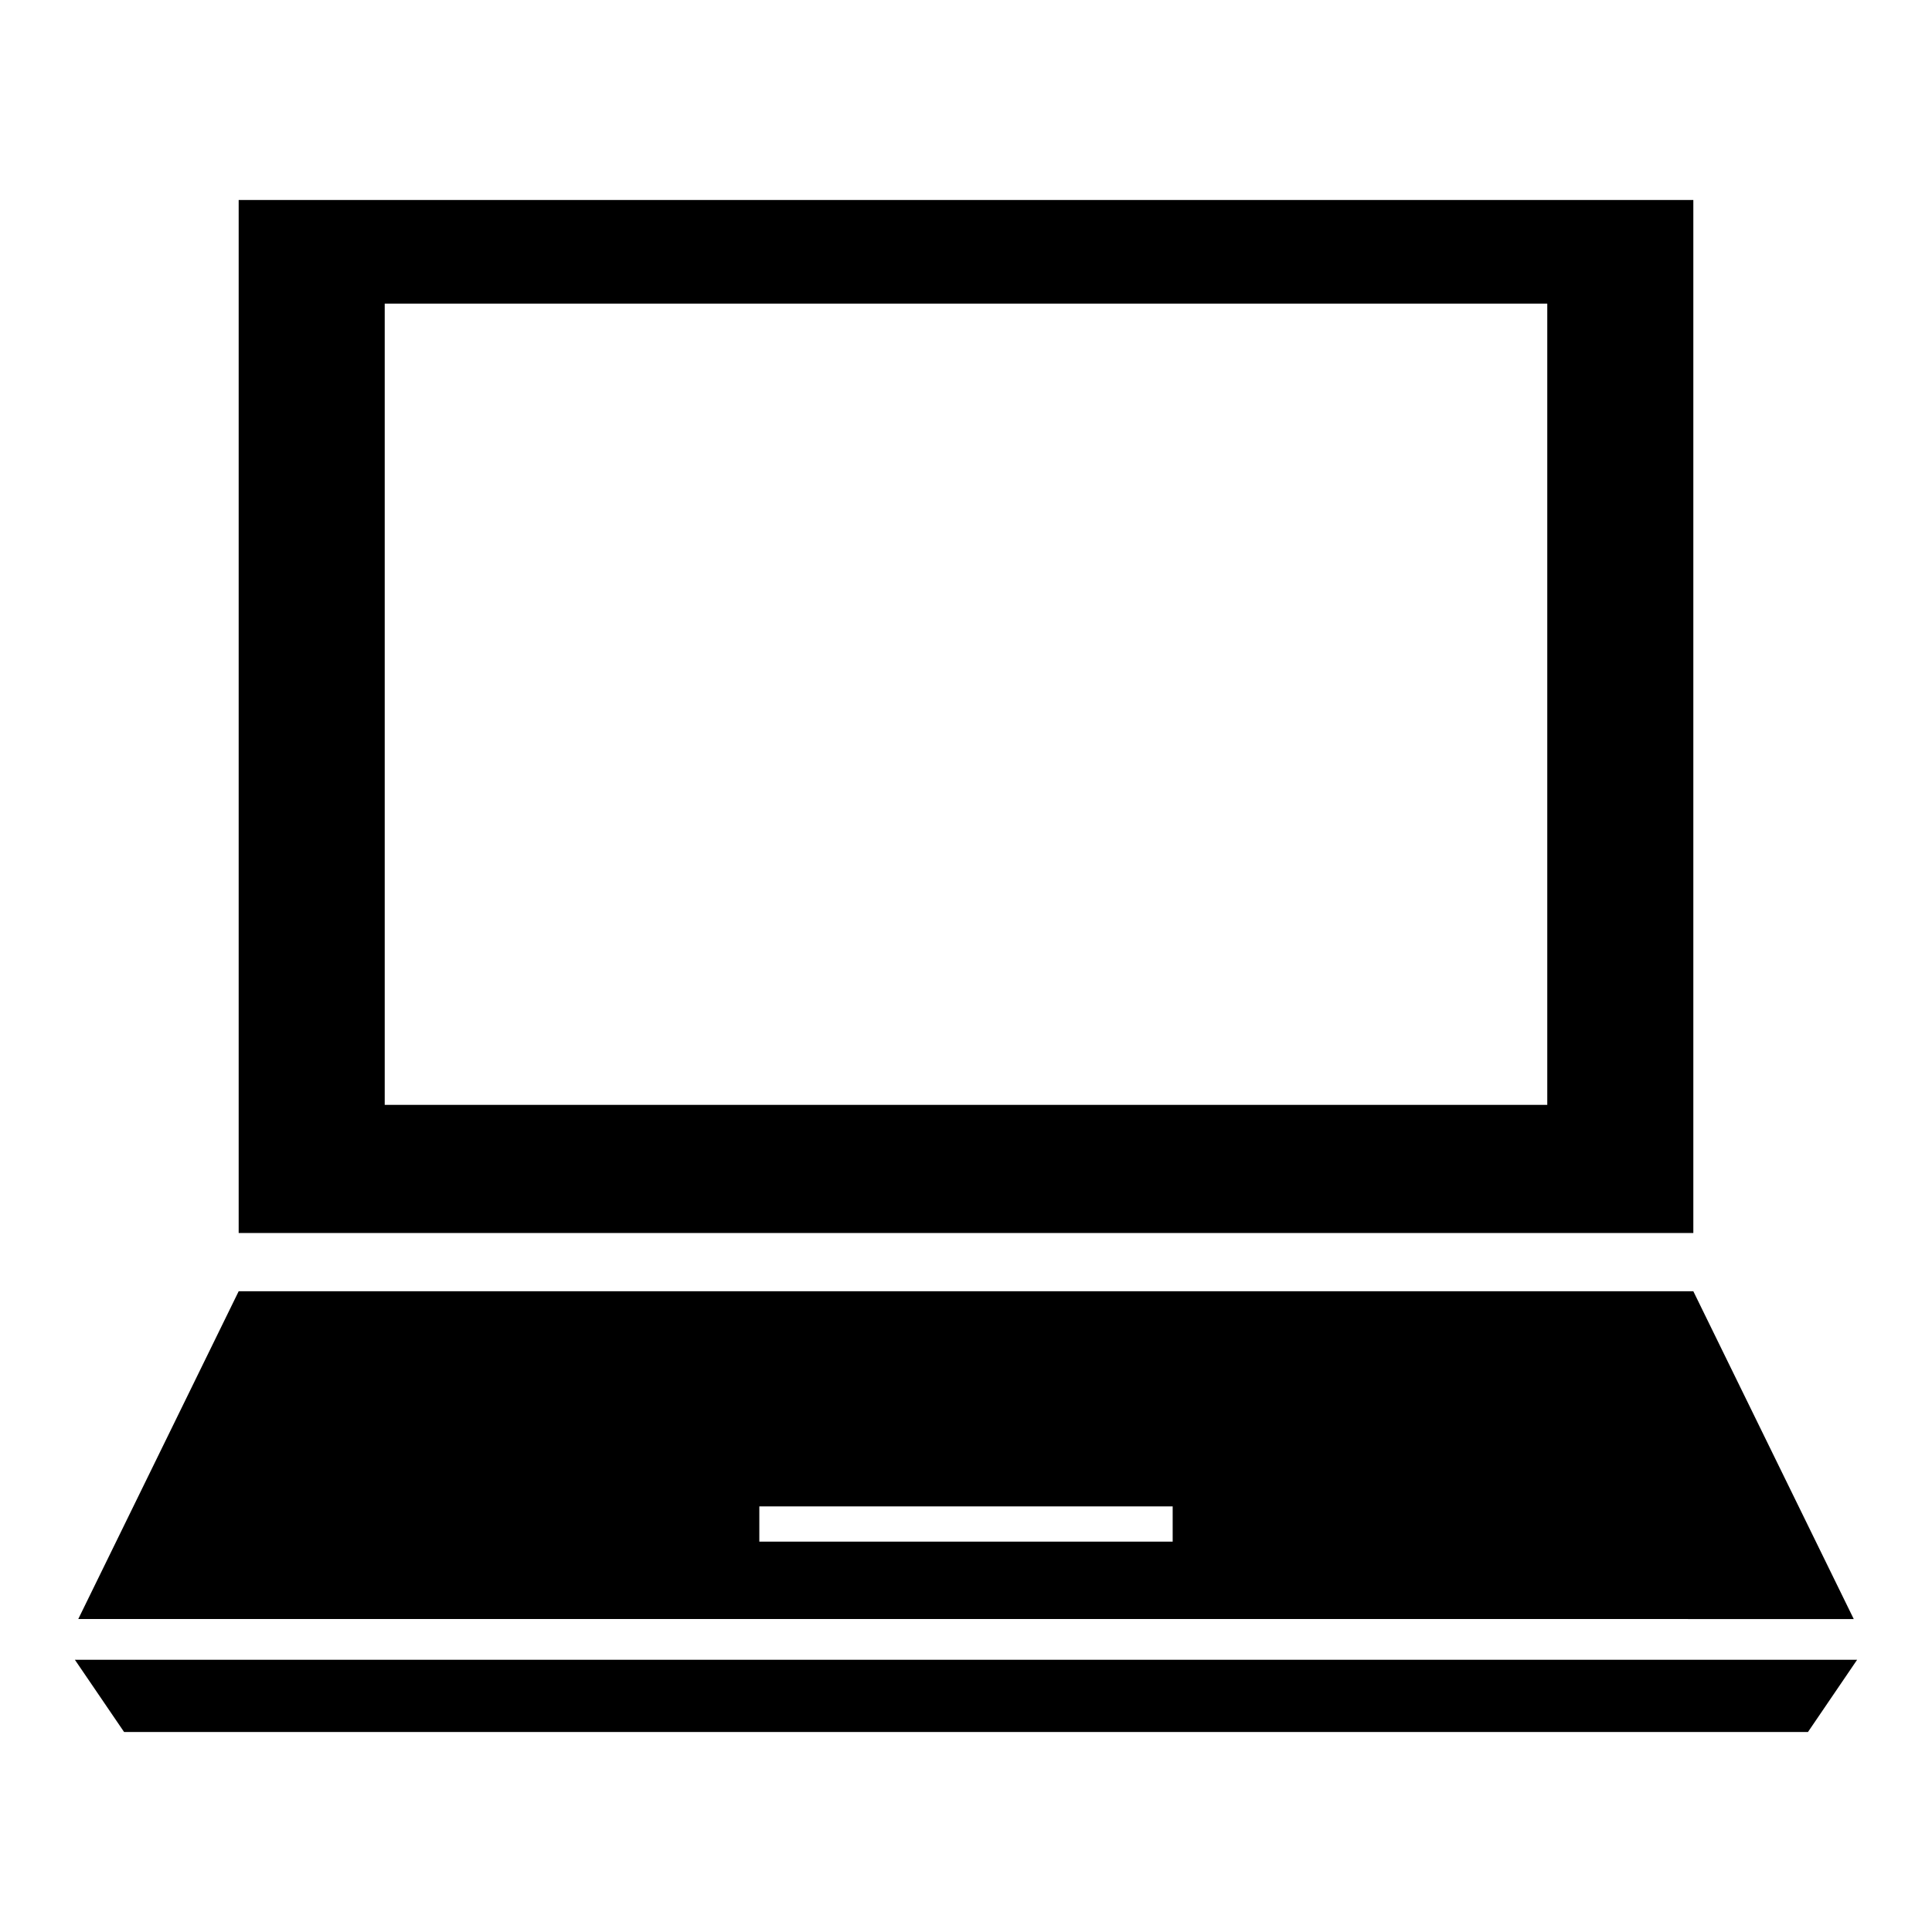
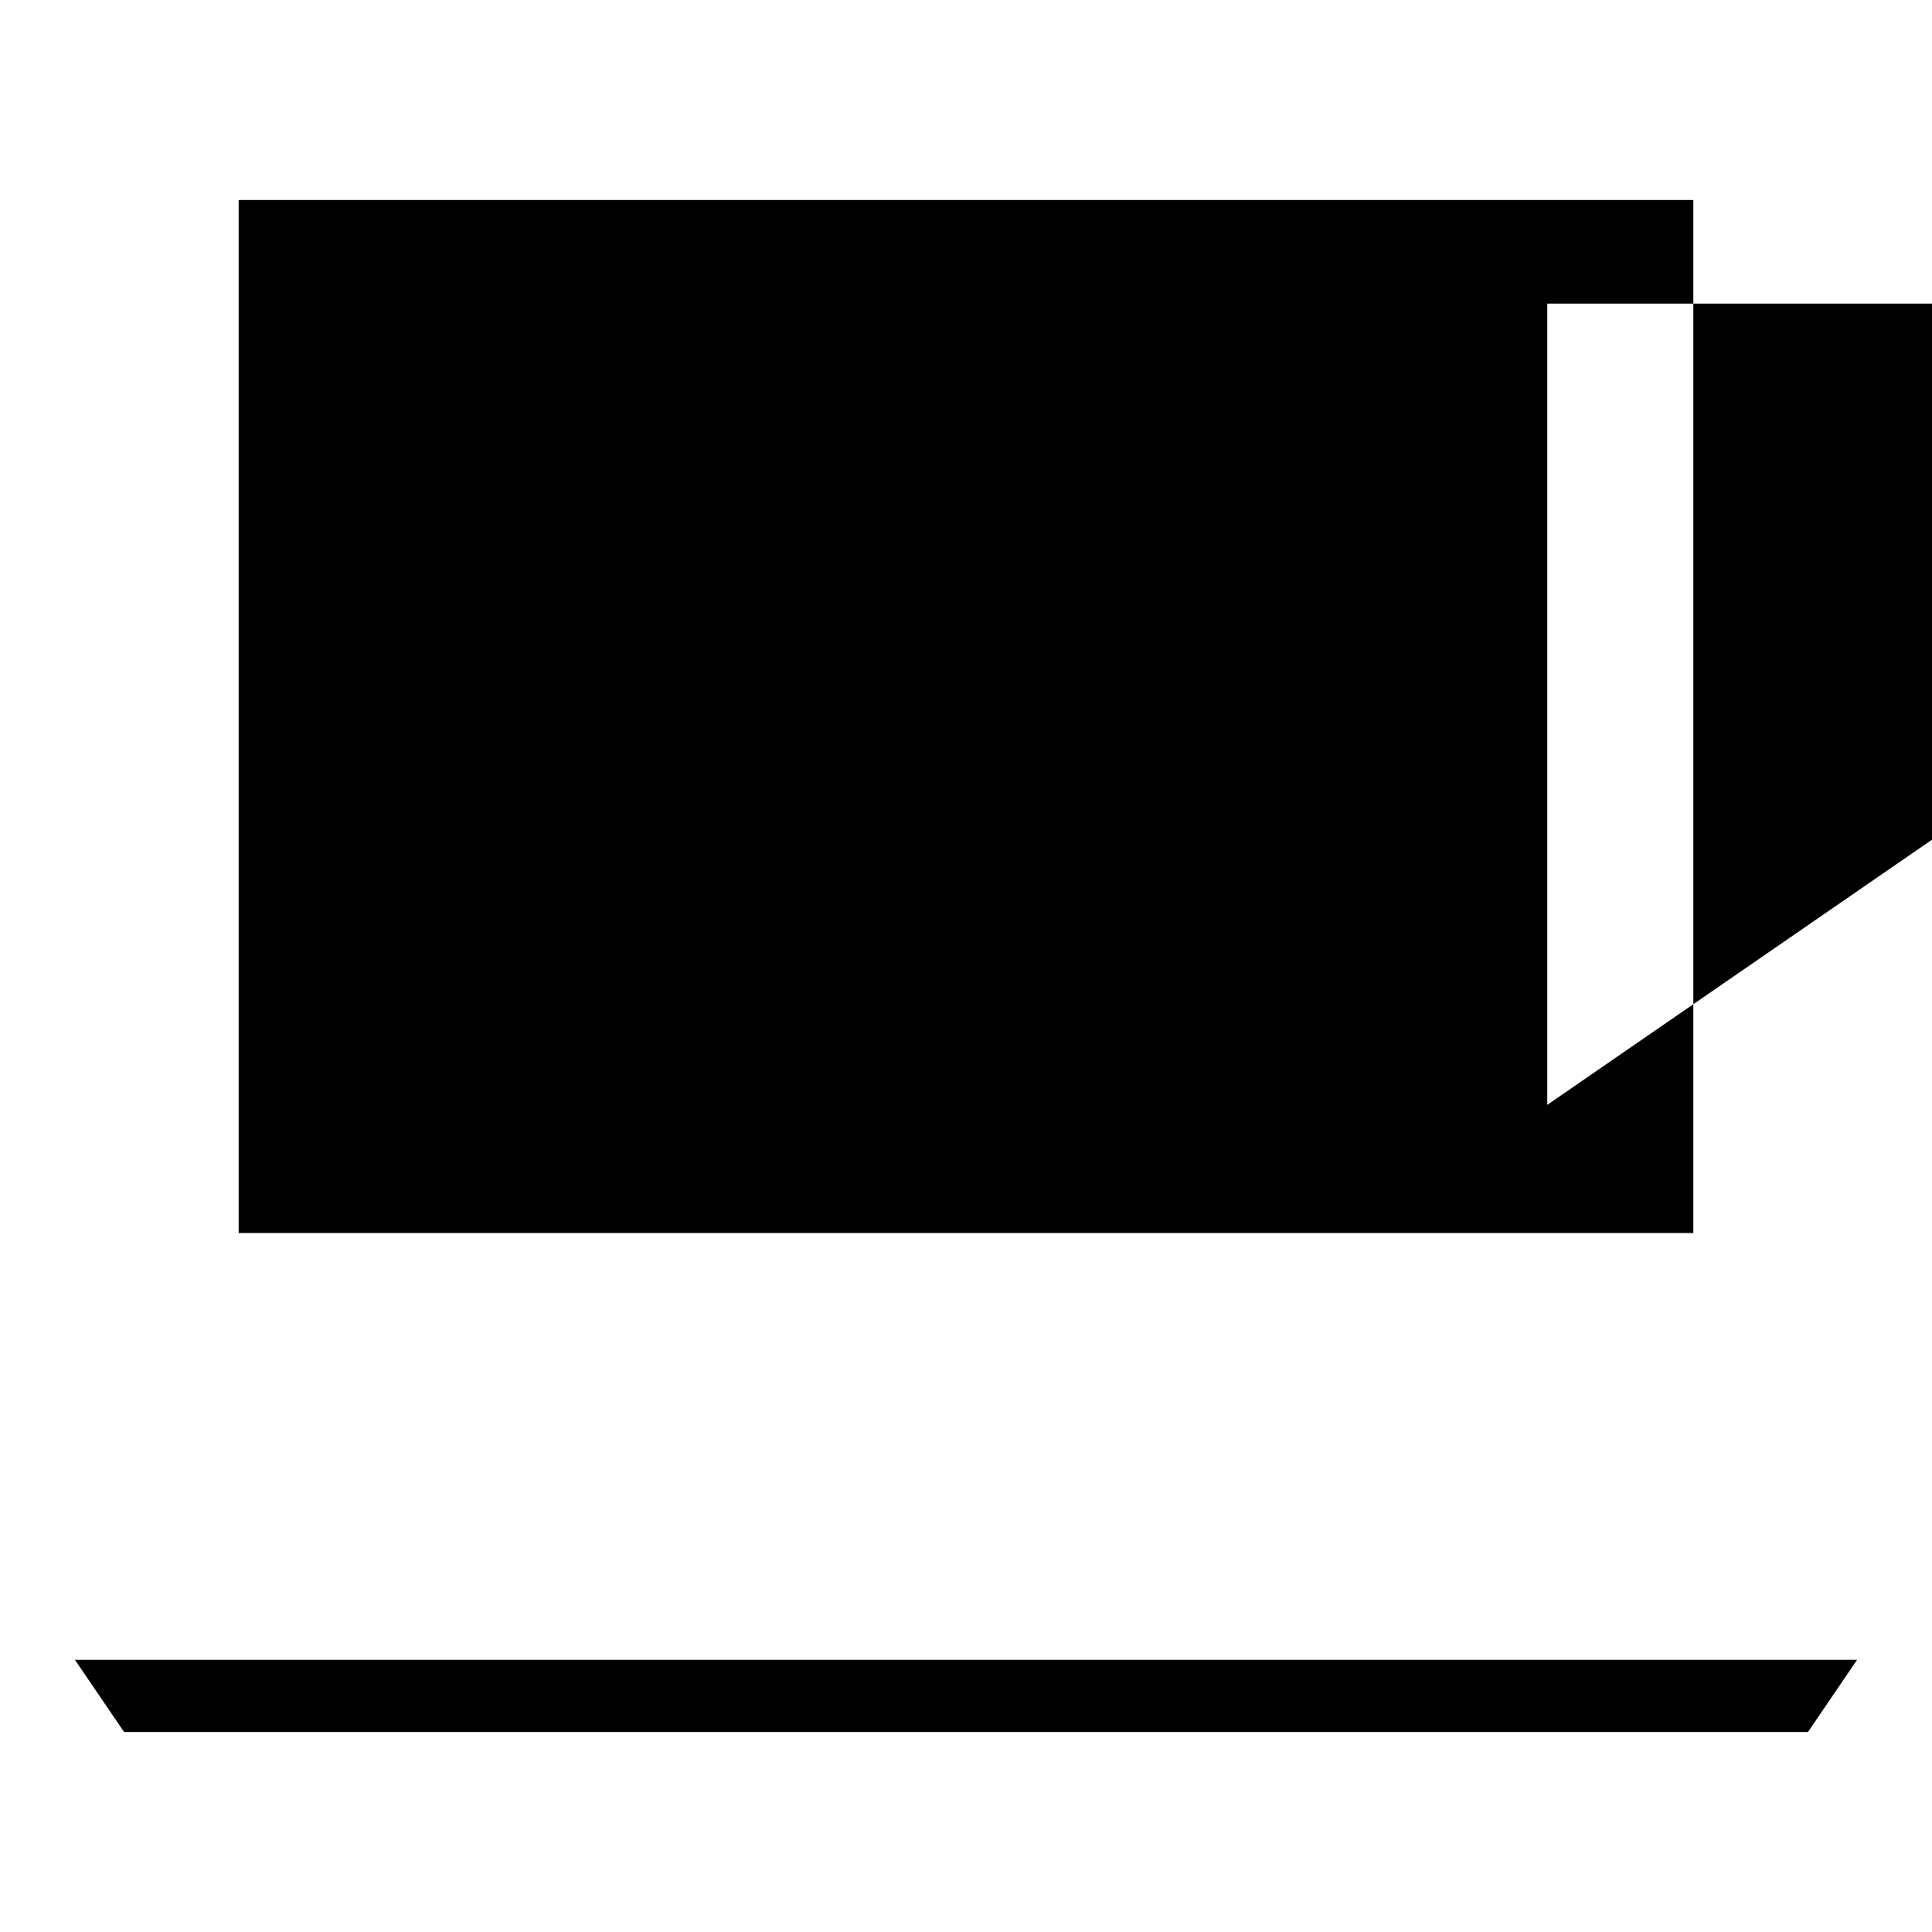
<svg xmlns="http://www.w3.org/2000/svg" fill="#000000" width="800px" height="800px" version="1.1" viewBox="144 144 512 512">
  <g>
-     <path d="m592.75 197h-385.5v273.76h385.5zm-38.707 239.8h-308.09v-212.34h308.09z" />
+     <path d="m592.75 197h-385.5v273.76h385.5zm-38.707 239.8v-212.34h308.09z" />
    <path d="m163.84 583.85 13.047 19.152h446.24l13.035-19.152z" />
-     <path d="m592.75 486.2h-385.5l-42.508 86.859 470.52 0.004zm-137.98 66.348h-109.54v-9.344h109.54z" />
  </g>
</svg>